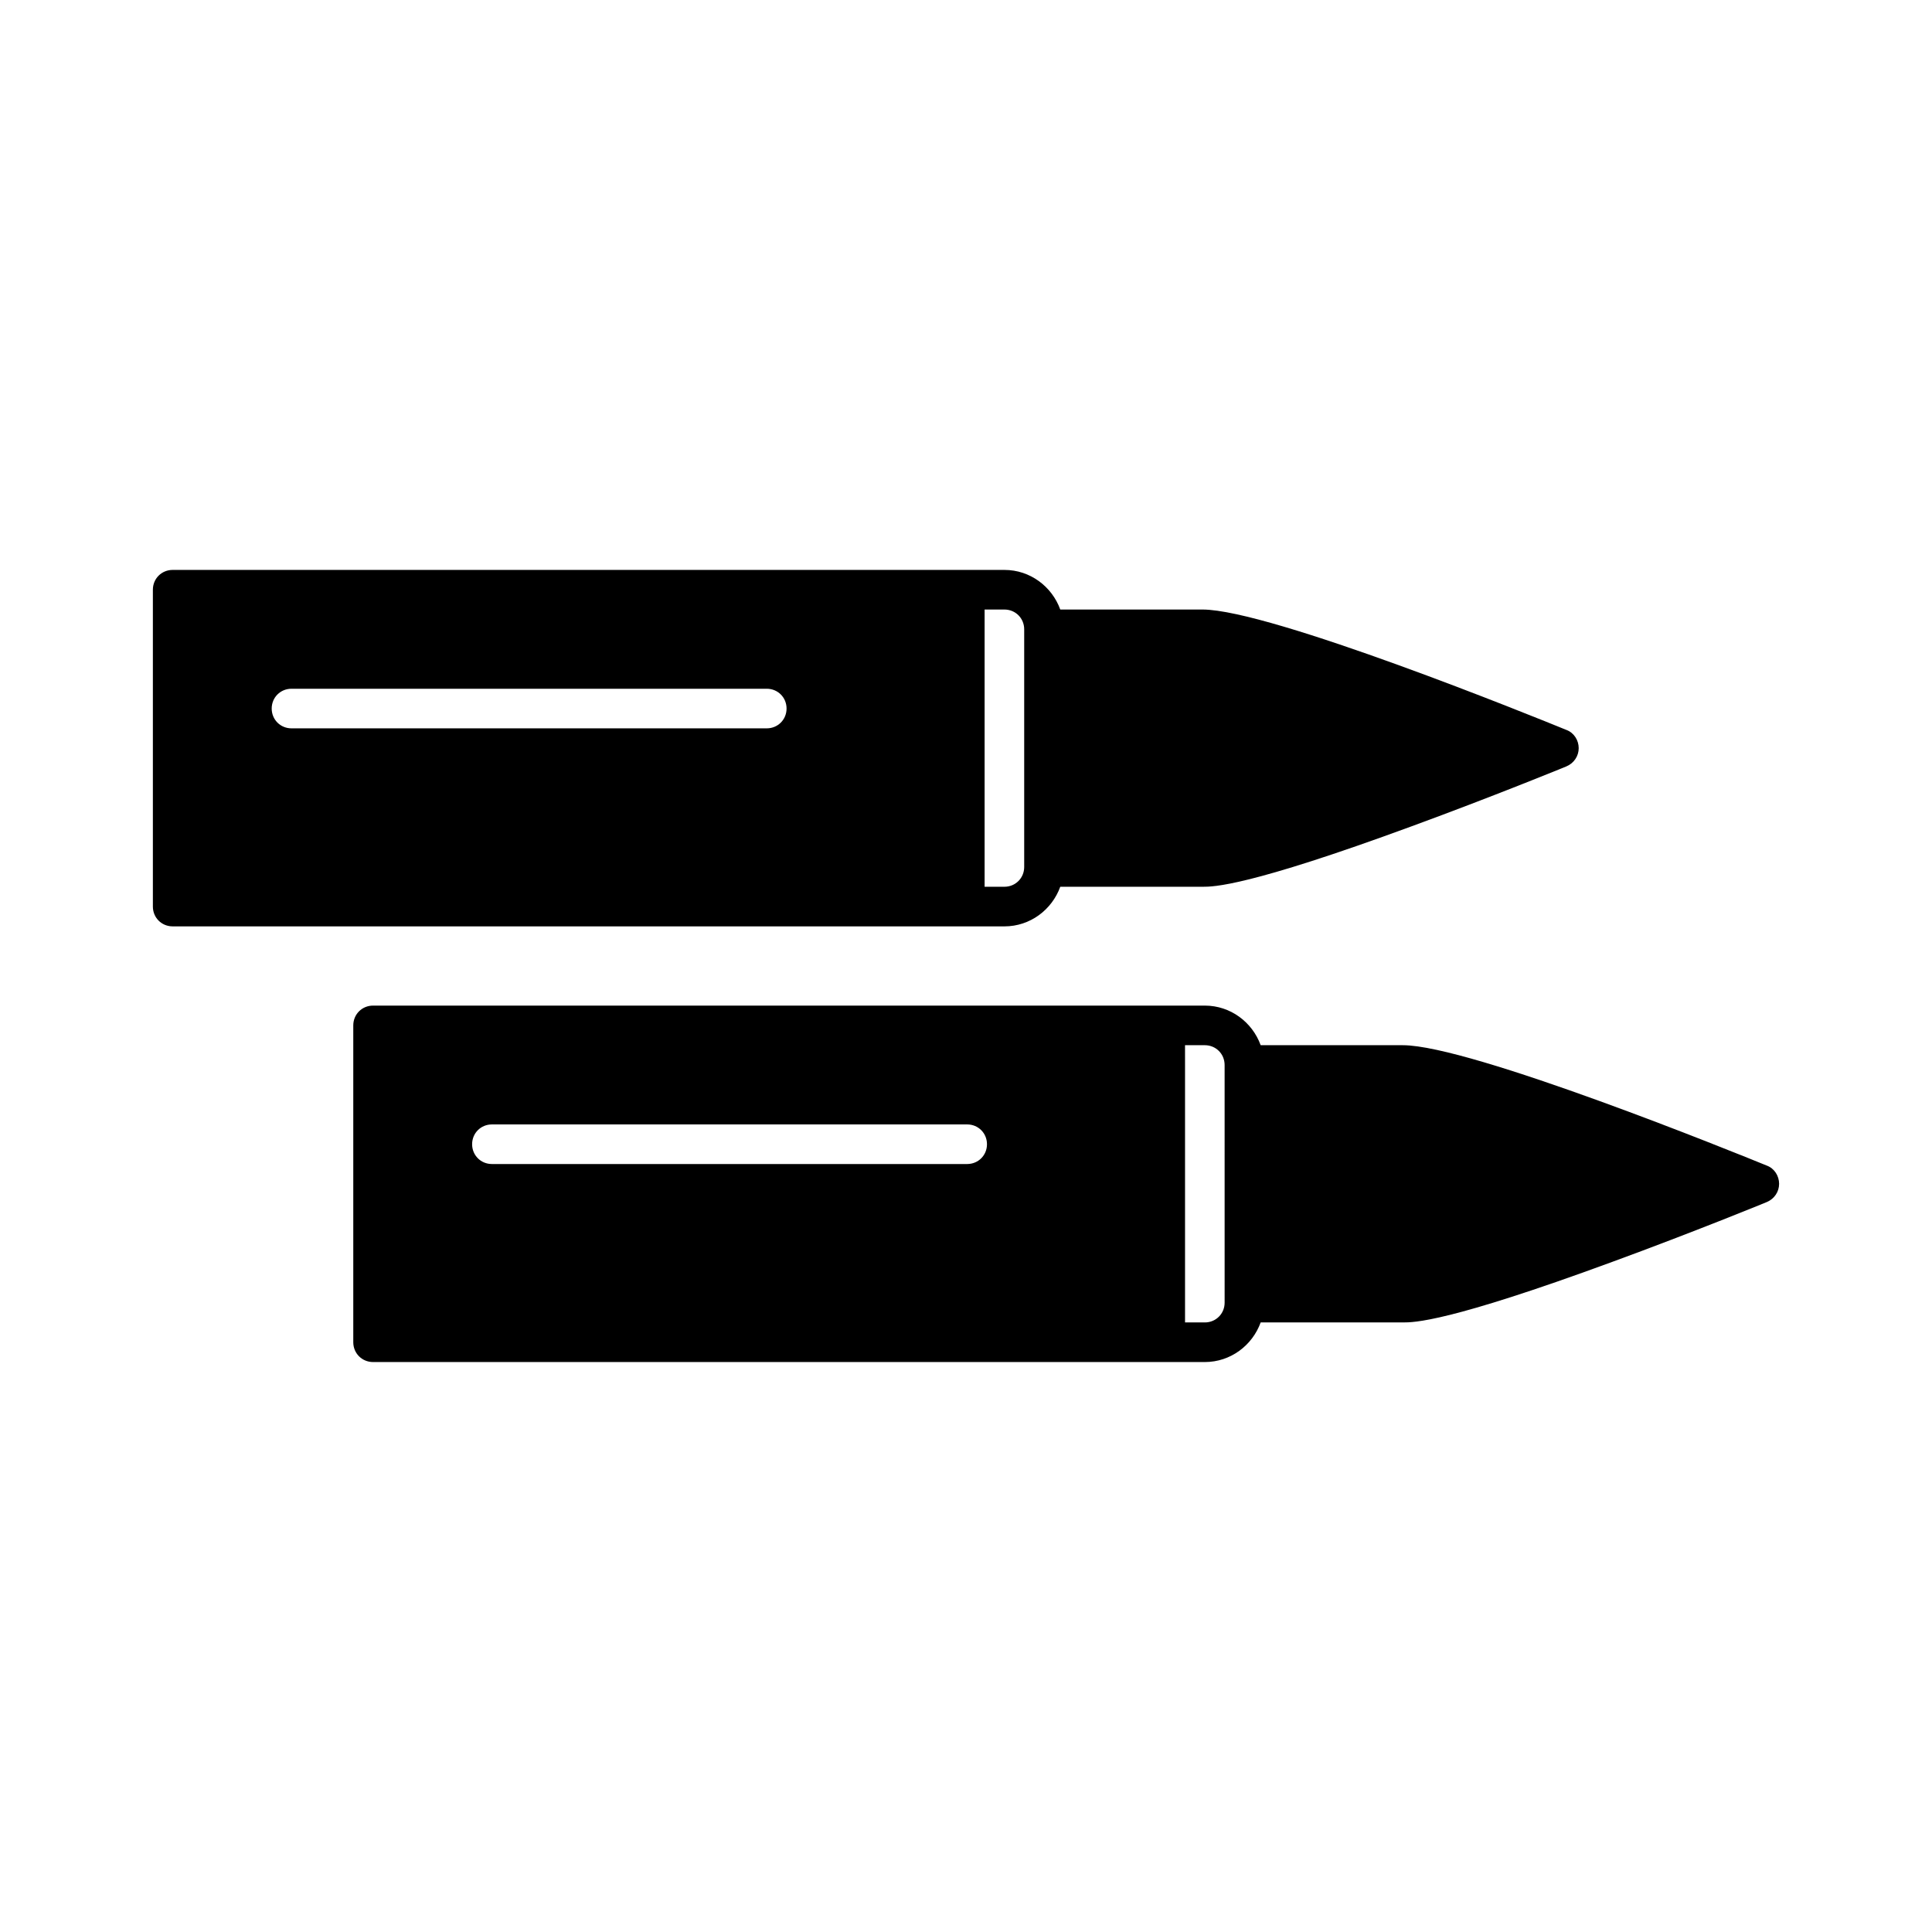
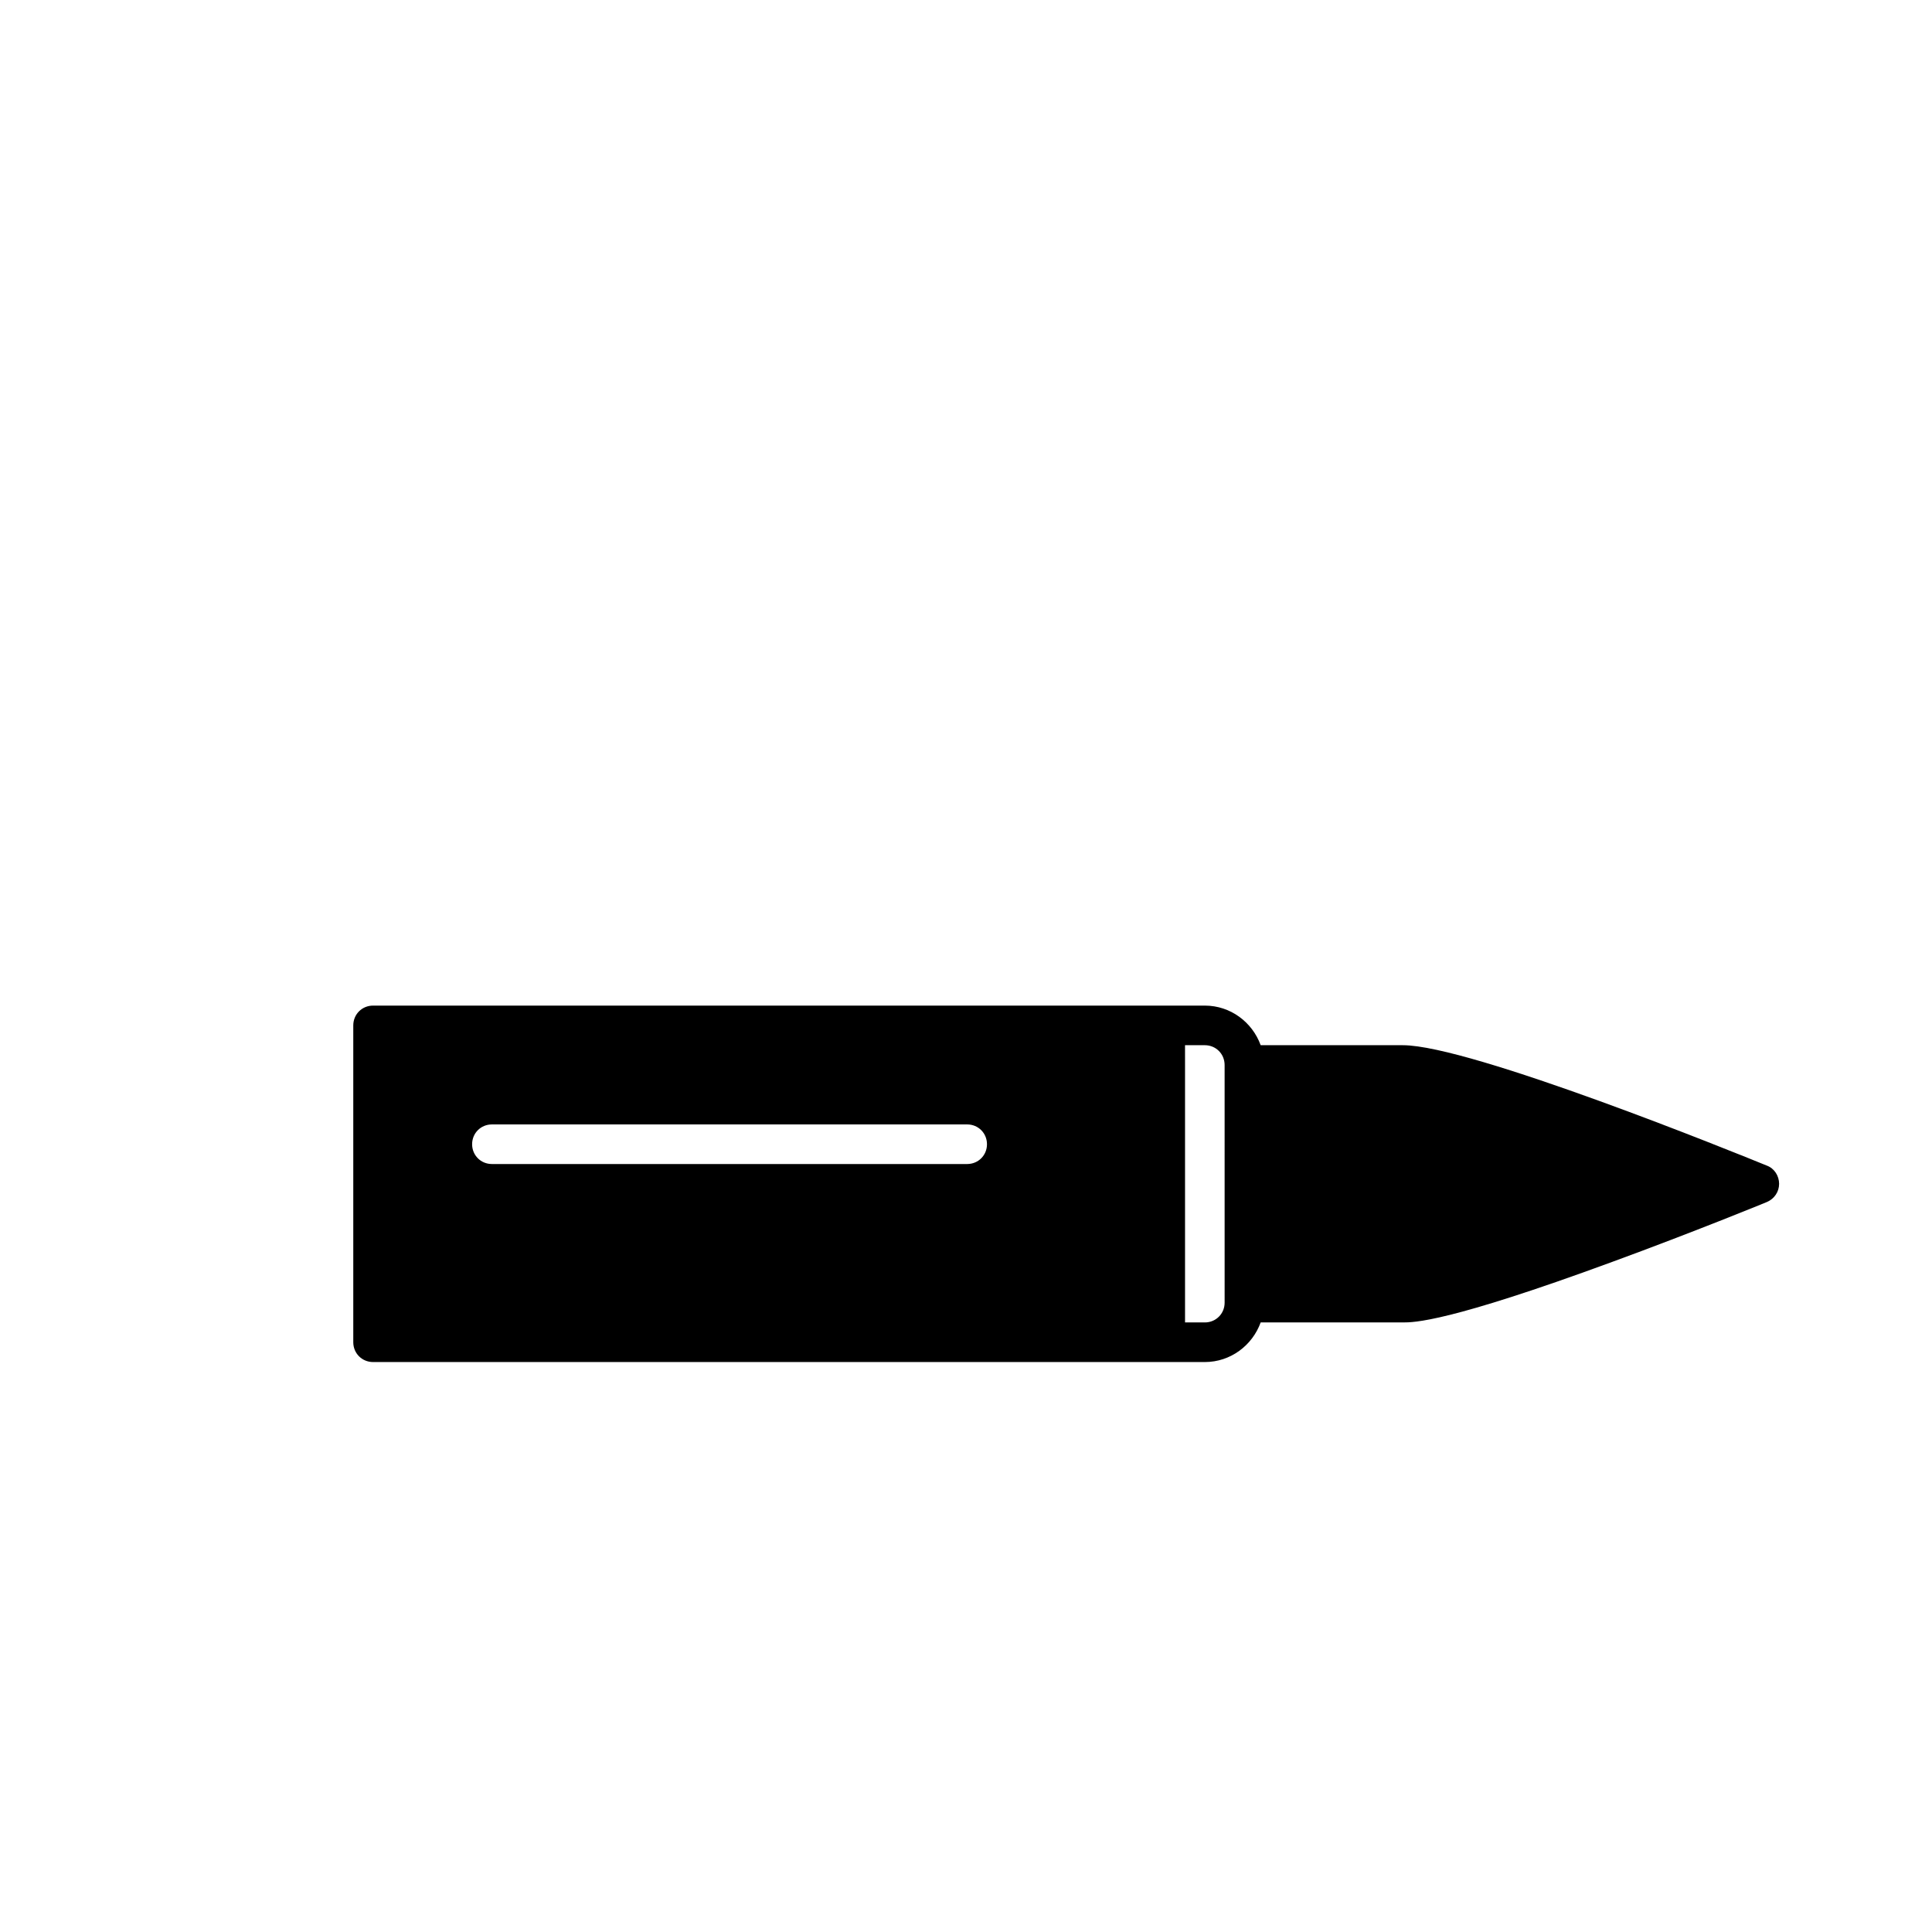
<svg xmlns="http://www.w3.org/2000/svg" fill="#000000" width="800px" height="800px" version="1.1" viewBox="144 144 512 512">
  <g>
-     <path d="m189.76 389.5h220.42c6.824 0 12.594-4.41 14.801-10.496h37.68c2.938 0 11.859 0 55.523-16.059 21.203-7.766 40.723-15.742 40.934-15.848 1.996-0.84 3.254-2.731 3.254-4.828 0-2.098-1.258-4.094-3.254-4.828-7.977-3.258-78.508-31.91-96.457-31.91h-37.68c-2.203-6.086-7.977-10.496-14.801-10.496h-220.42c-2.938 0-5.246 2.309-5.246 5.246v83.969c0 2.938 2.309 5.25 5.246 5.25zm215.17-15.746v-68.223h5.246c2.938 0 5.246 2.309 5.246 5.246v62.977c0 2.938-2.309 5.246-5.246 5.246h-5.246zm-183.68-47.23h125.95c2.938 0 5.246 2.309 5.246 5.246s-2.309 5.246-5.246 5.246h-125.95c-2.938 0-5.246-2.309-5.246-5.246s2.309-5.246 5.246-5.246z" />
    <path d="m478.09 420.99c-2.203-6.086-7.977-10.496-14.801-10.496h-220.42c-2.938 0-5.246 2.309-5.246 5.246v83.969c0 2.938 2.309 5.246 5.246 5.246h220.42c6.824 0 12.594-4.41 14.801-10.496h37.68c2.938 0 11.859 0 55.523-16.059 21.203-7.766 40.723-15.742 40.934-15.848 1.996-0.84 3.254-2.731 3.254-4.828 0-2.098-1.258-4.094-3.254-4.828-7.977-3.254-78.508-31.906-96.457-31.906zm-77.777 31.488h-125.95c-2.938 0-5.246-2.309-5.246-5.246s2.309-5.246 5.246-5.246h125.95c2.938 0 5.246 2.309 5.246 5.246 0.004 2.934-2.305 5.246-5.246 5.246zm68.227 36.734c0 2.938-2.309 5.246-5.246 5.246h-5.246v-68.223l-0.004-5.246h5.246c2.938 0 5.246 2.309 5.246 5.246z" />
  </g>
</svg>